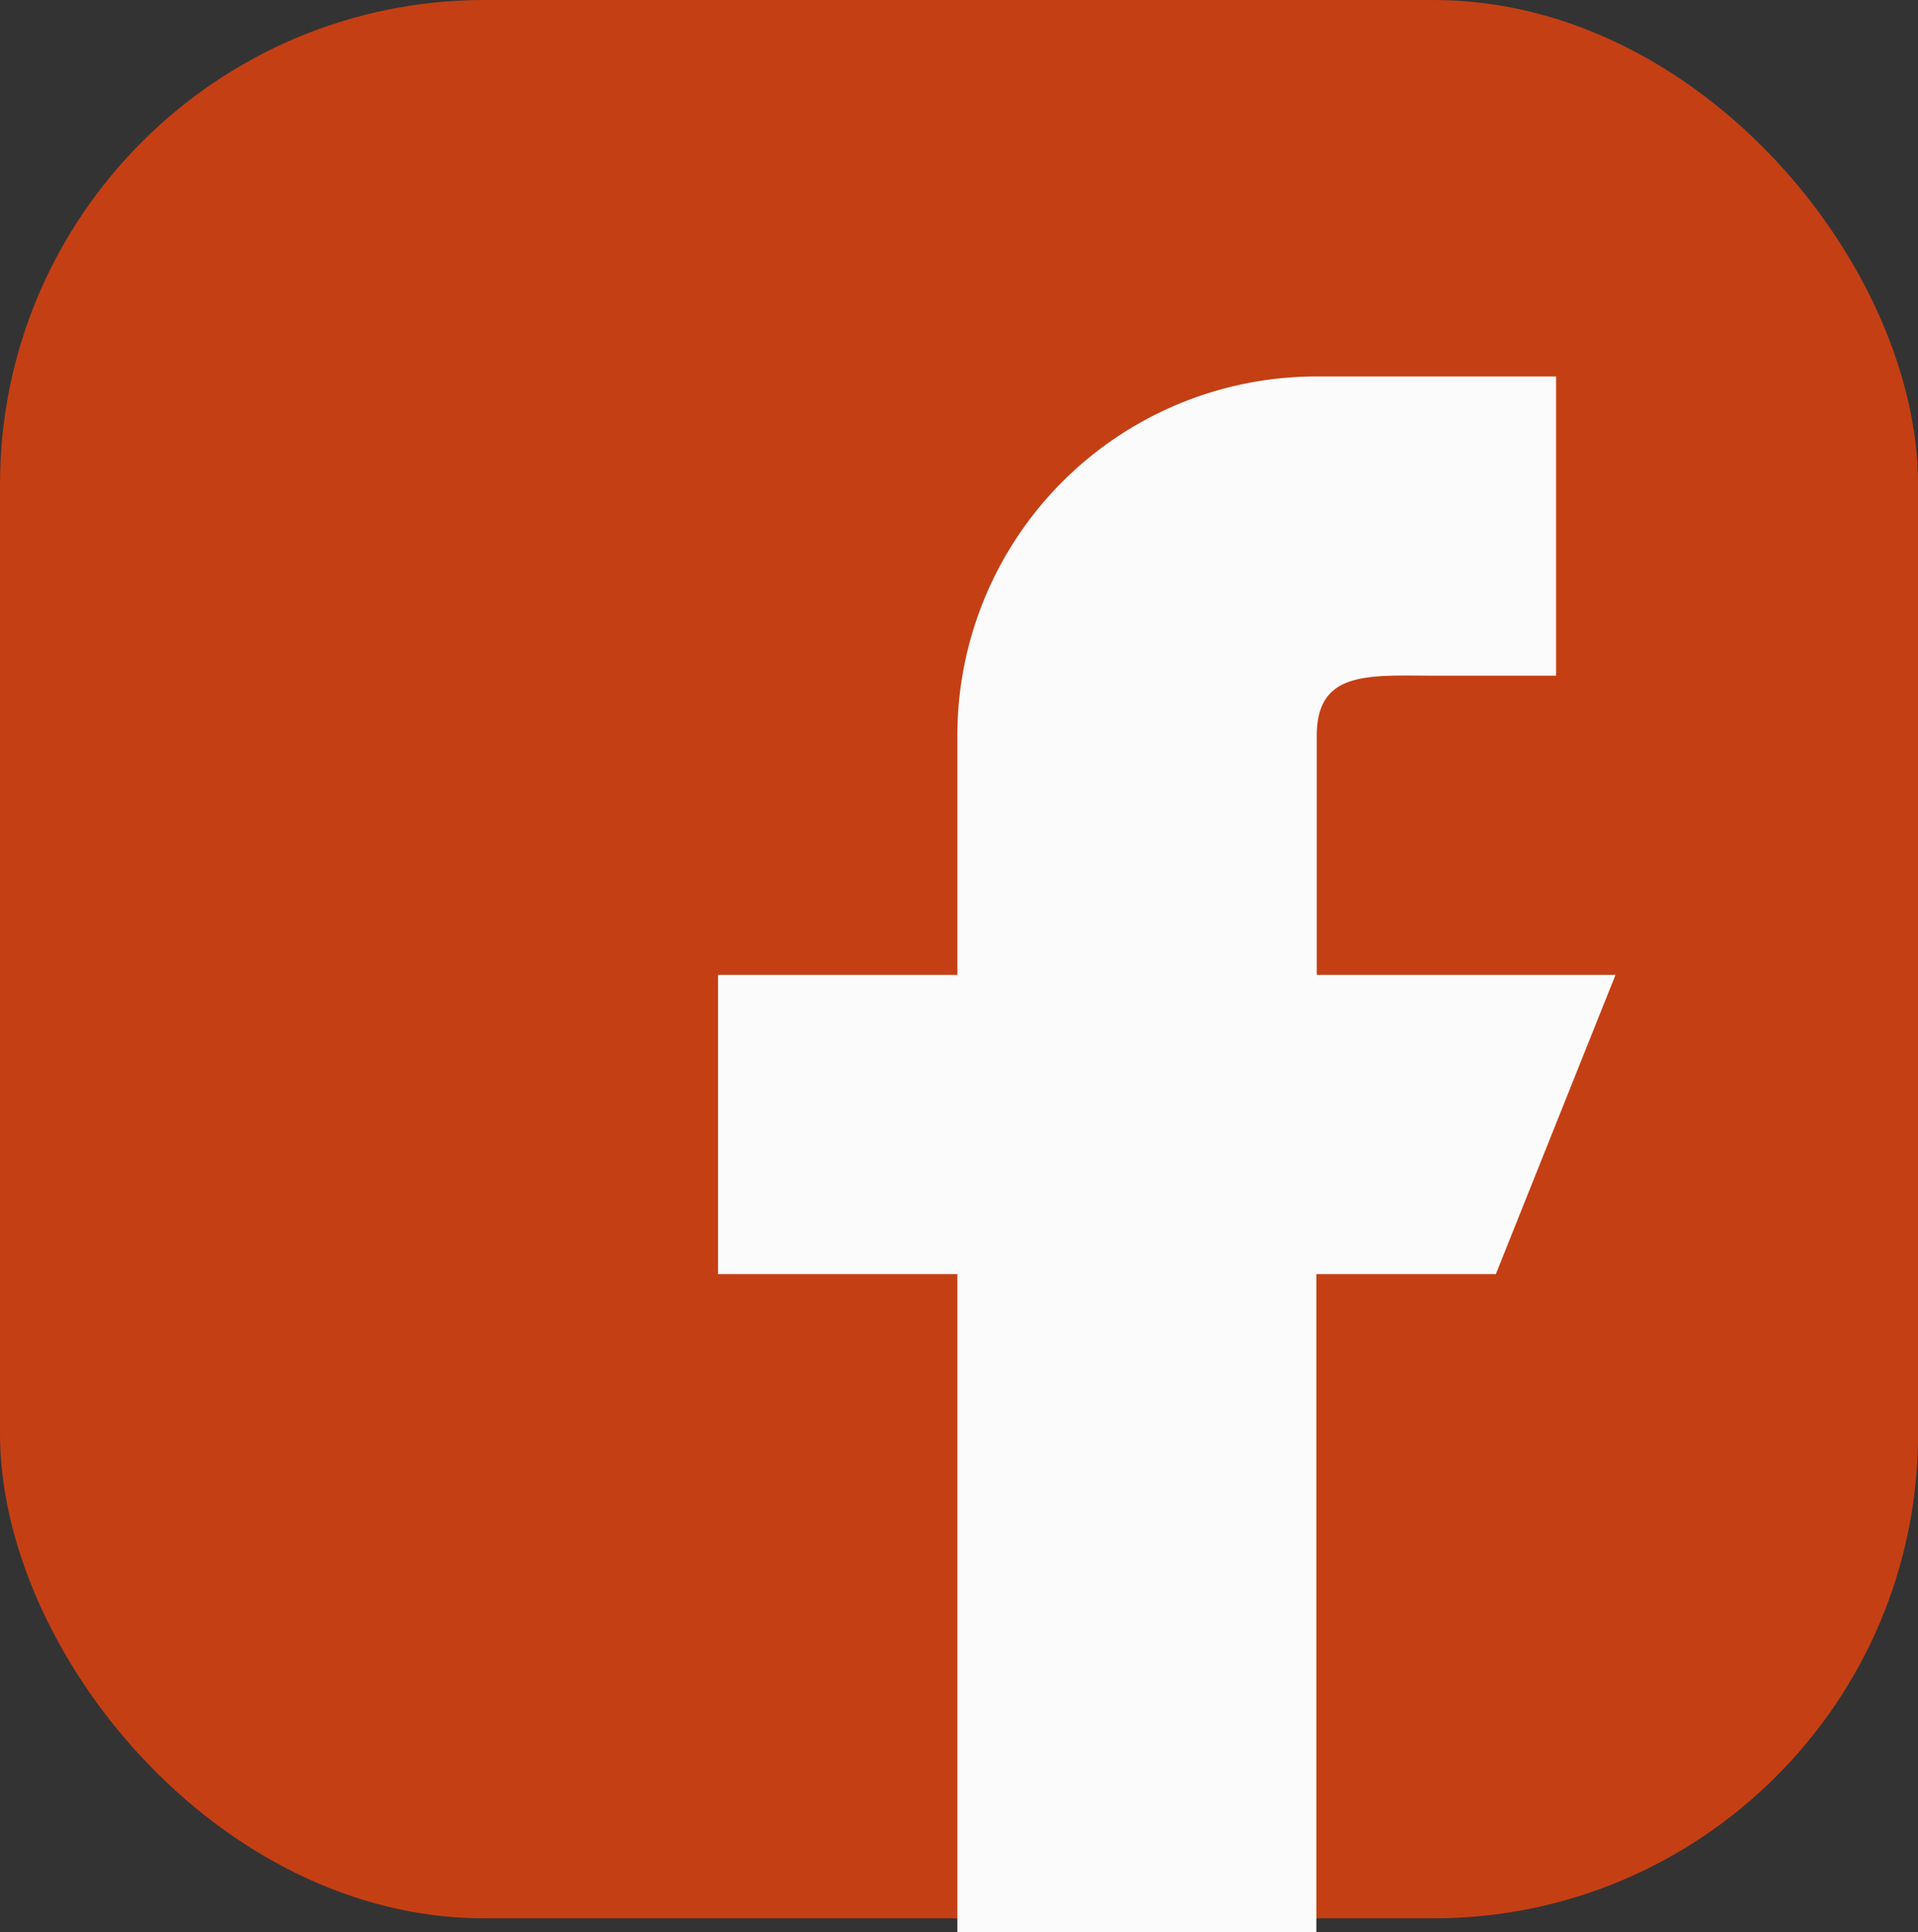
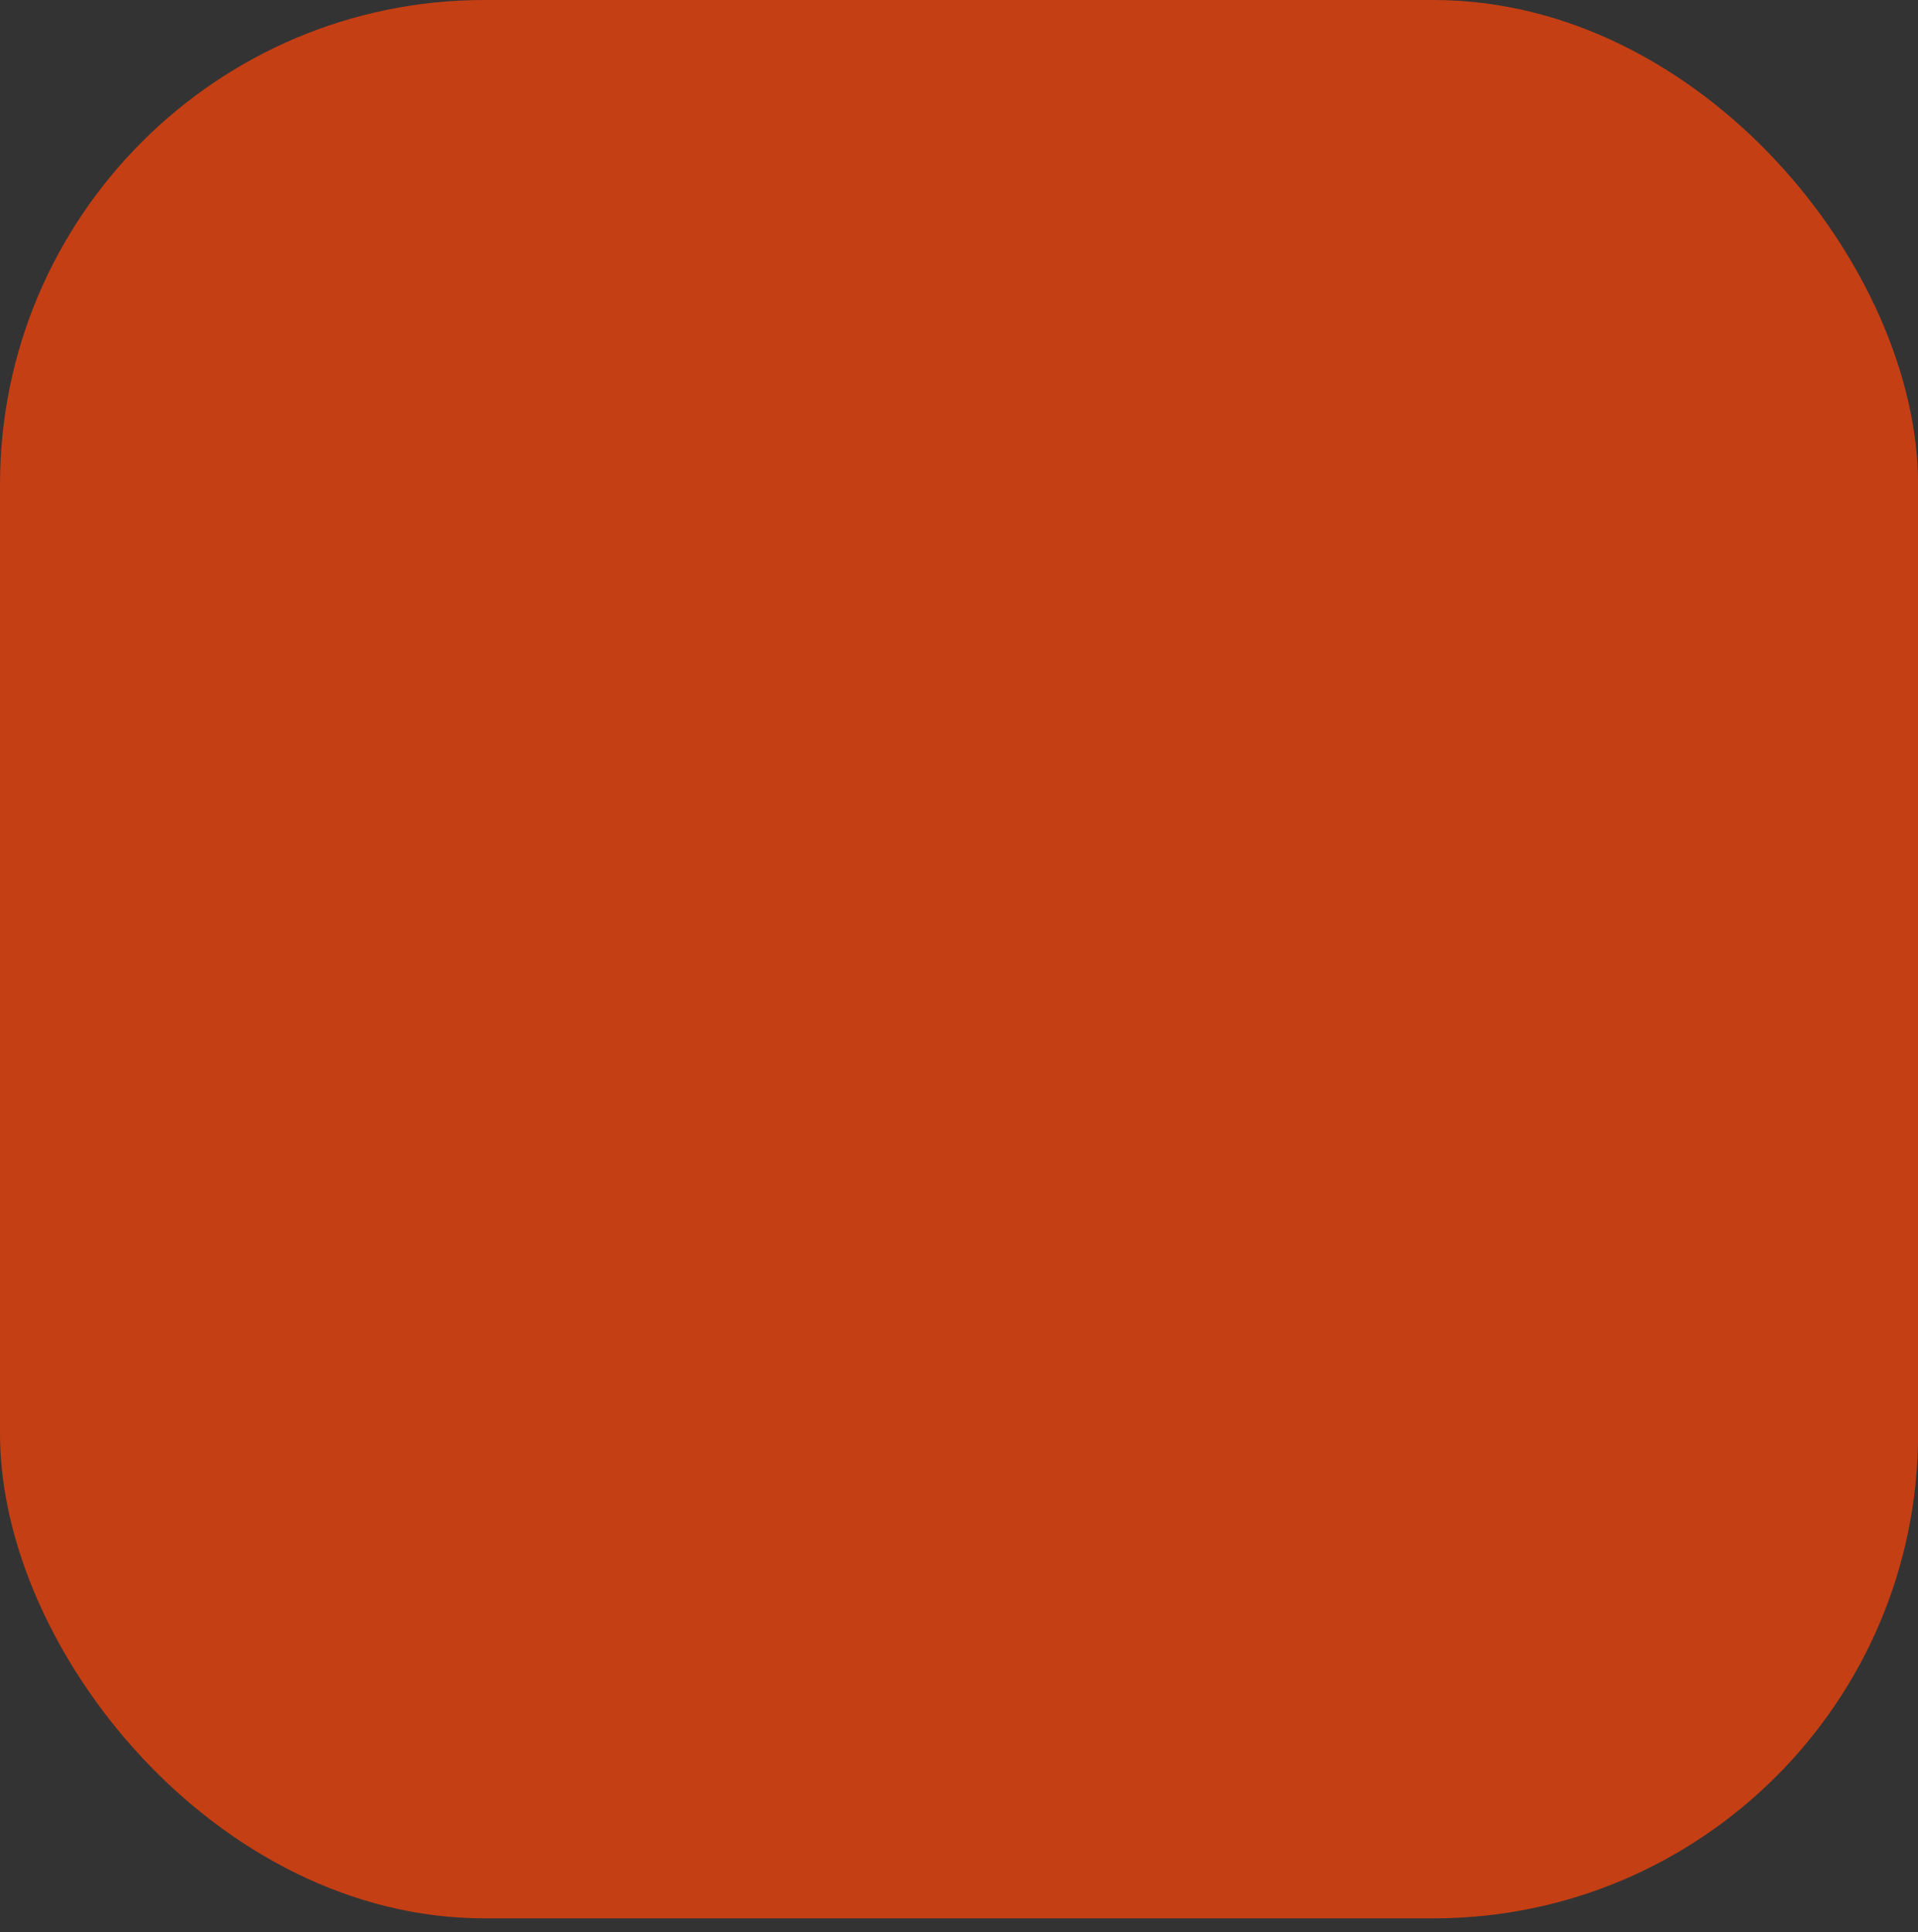
<svg xmlns="http://www.w3.org/2000/svg" id="Group_608" data-name="Group 608" width="23.753" height="23.928" viewBox="0 0 23.753 23.928">
  <rect x="0" y="0" width="23.753" height="23.928" fill="#333333" stroke="none" />
  <rect id="Rectangle_690" data-name="Rectangle 690" width="23.754" height="23.755" rx="6" transform="translate(0 0)" fill="#c53f14" />
-   <path id="Path_276" data-name="Path 276" d="M17.115,10.41h-3.7V7.446c0-.818.664-.741,1.482-.741h1.482V3H13.41A4.446,4.446,0,0,0,8.964,7.446V10.41H6v3.705H8.964v8.151H13.41V14.115h2.223Z" transform="translate(2.892 1.662)" fill="#fbfbfb" fill-rule="evenodd" />
</svg>